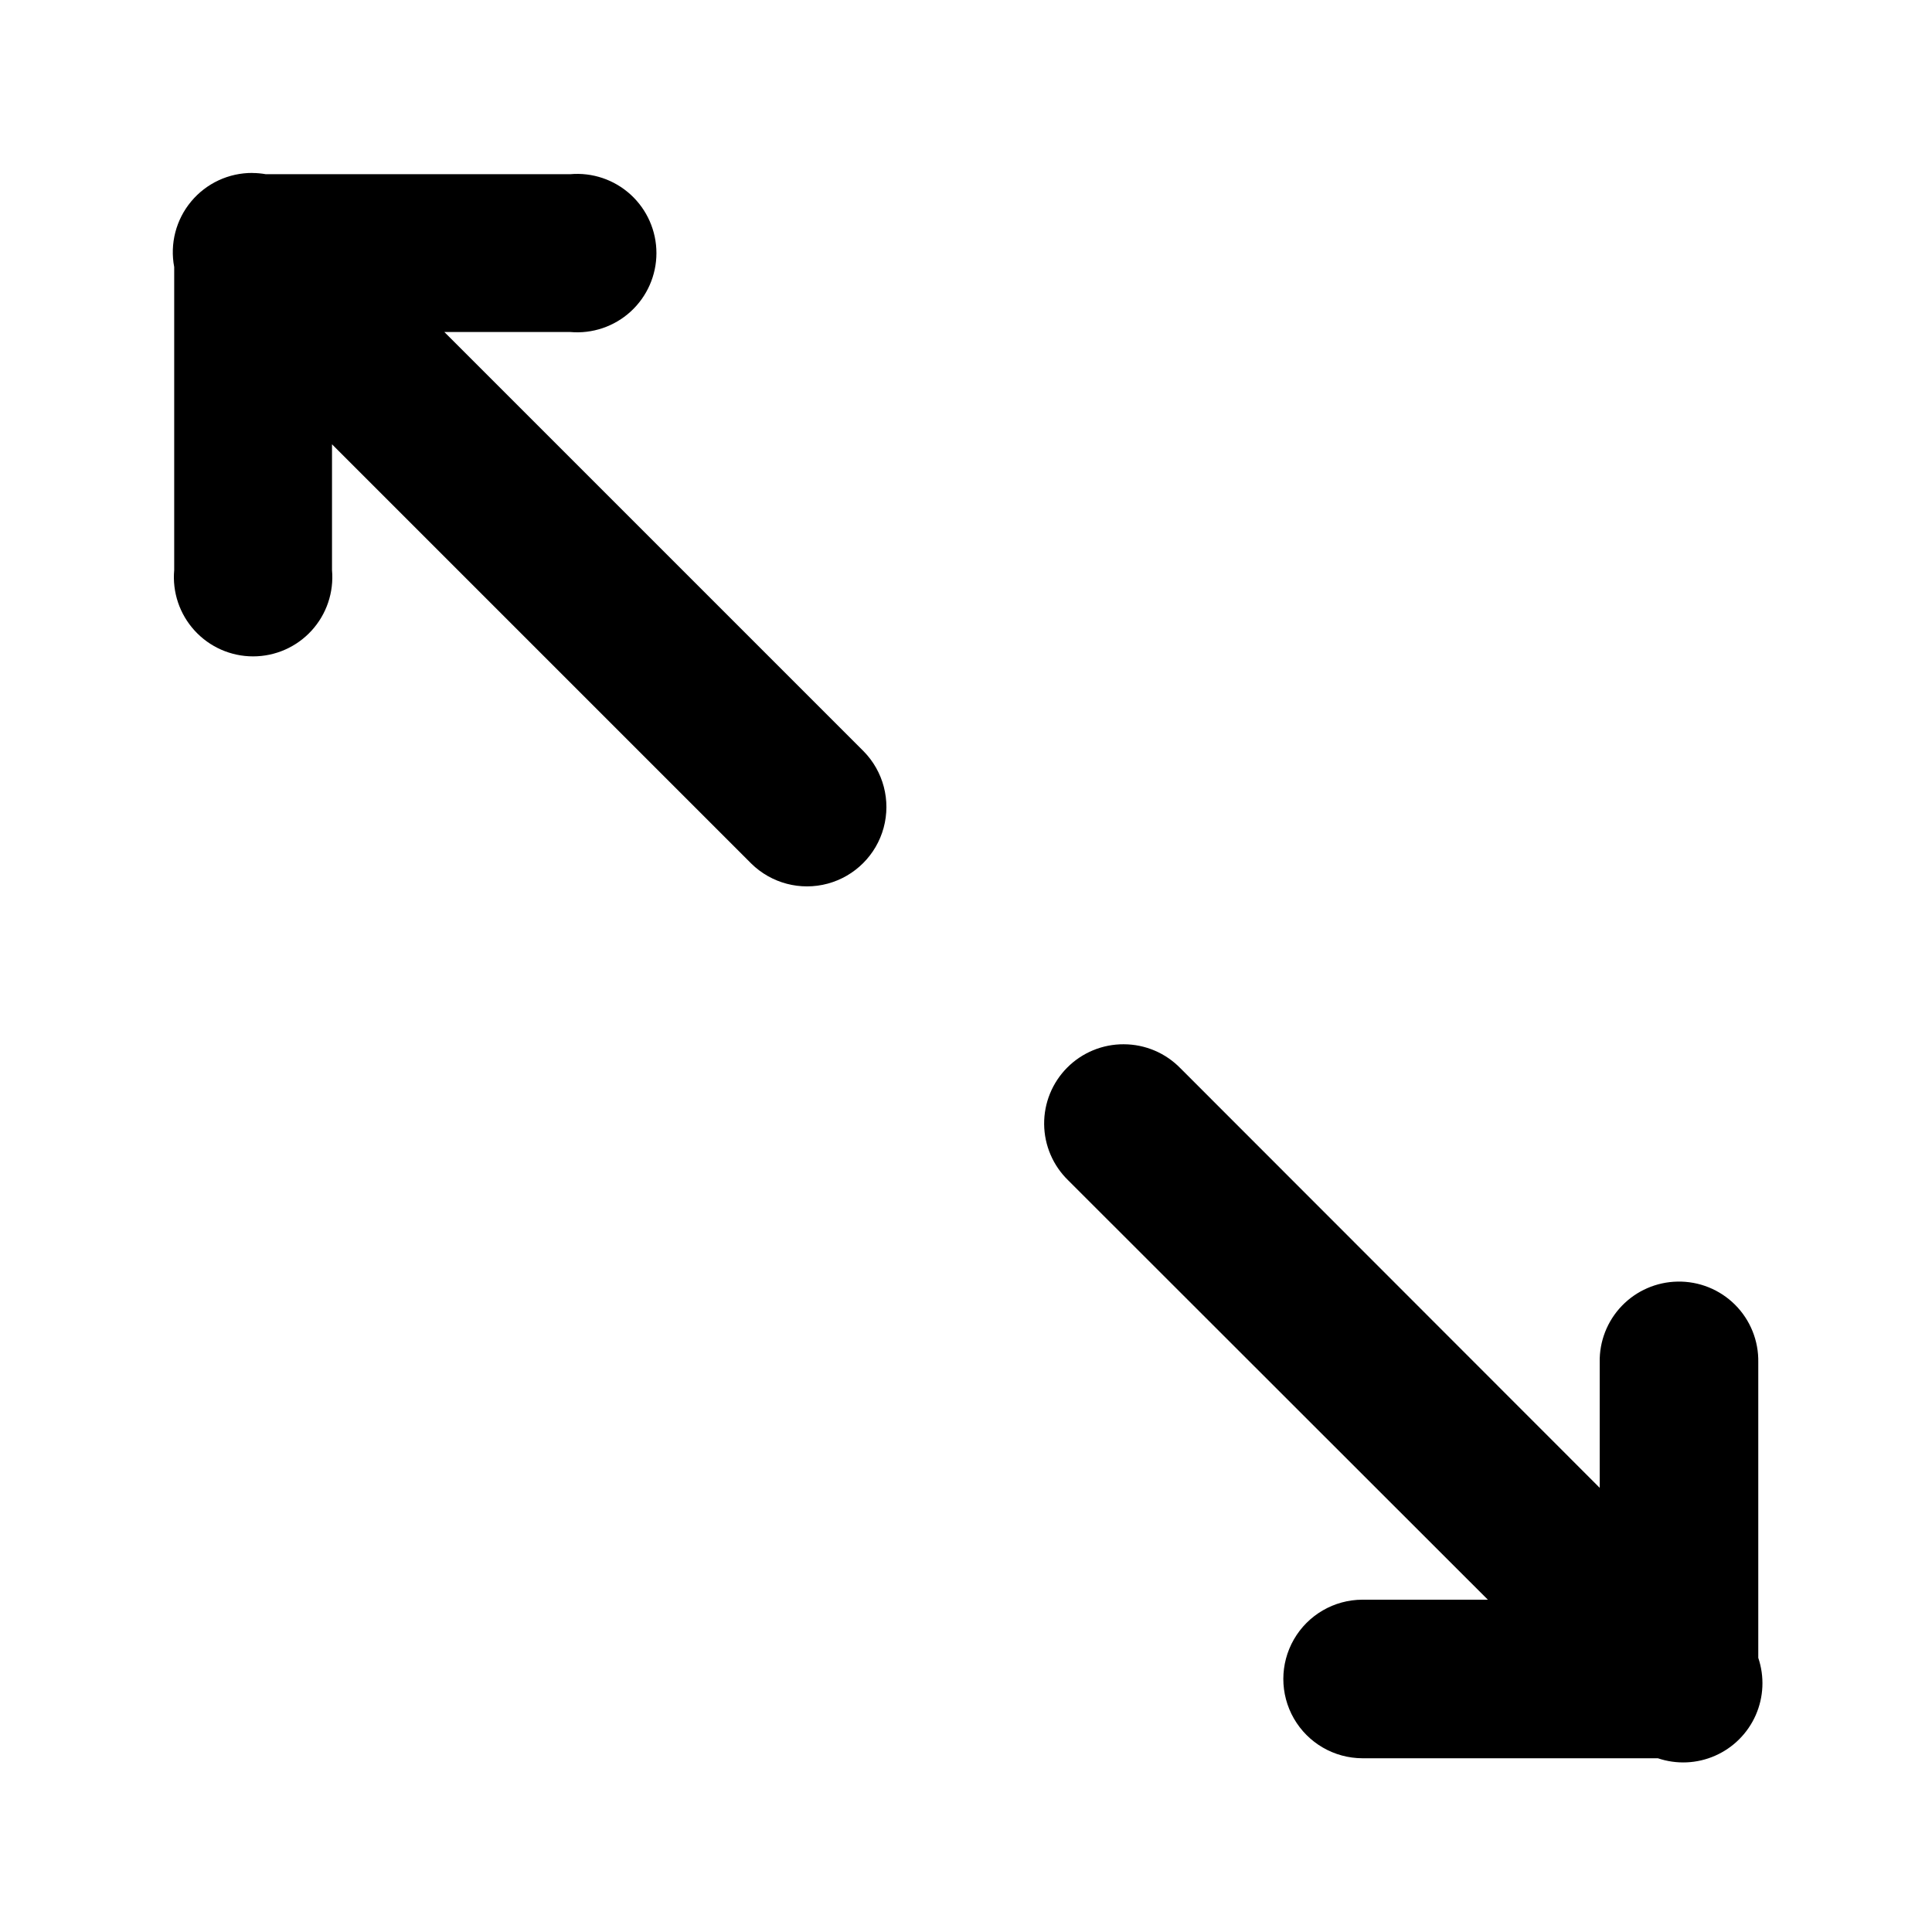
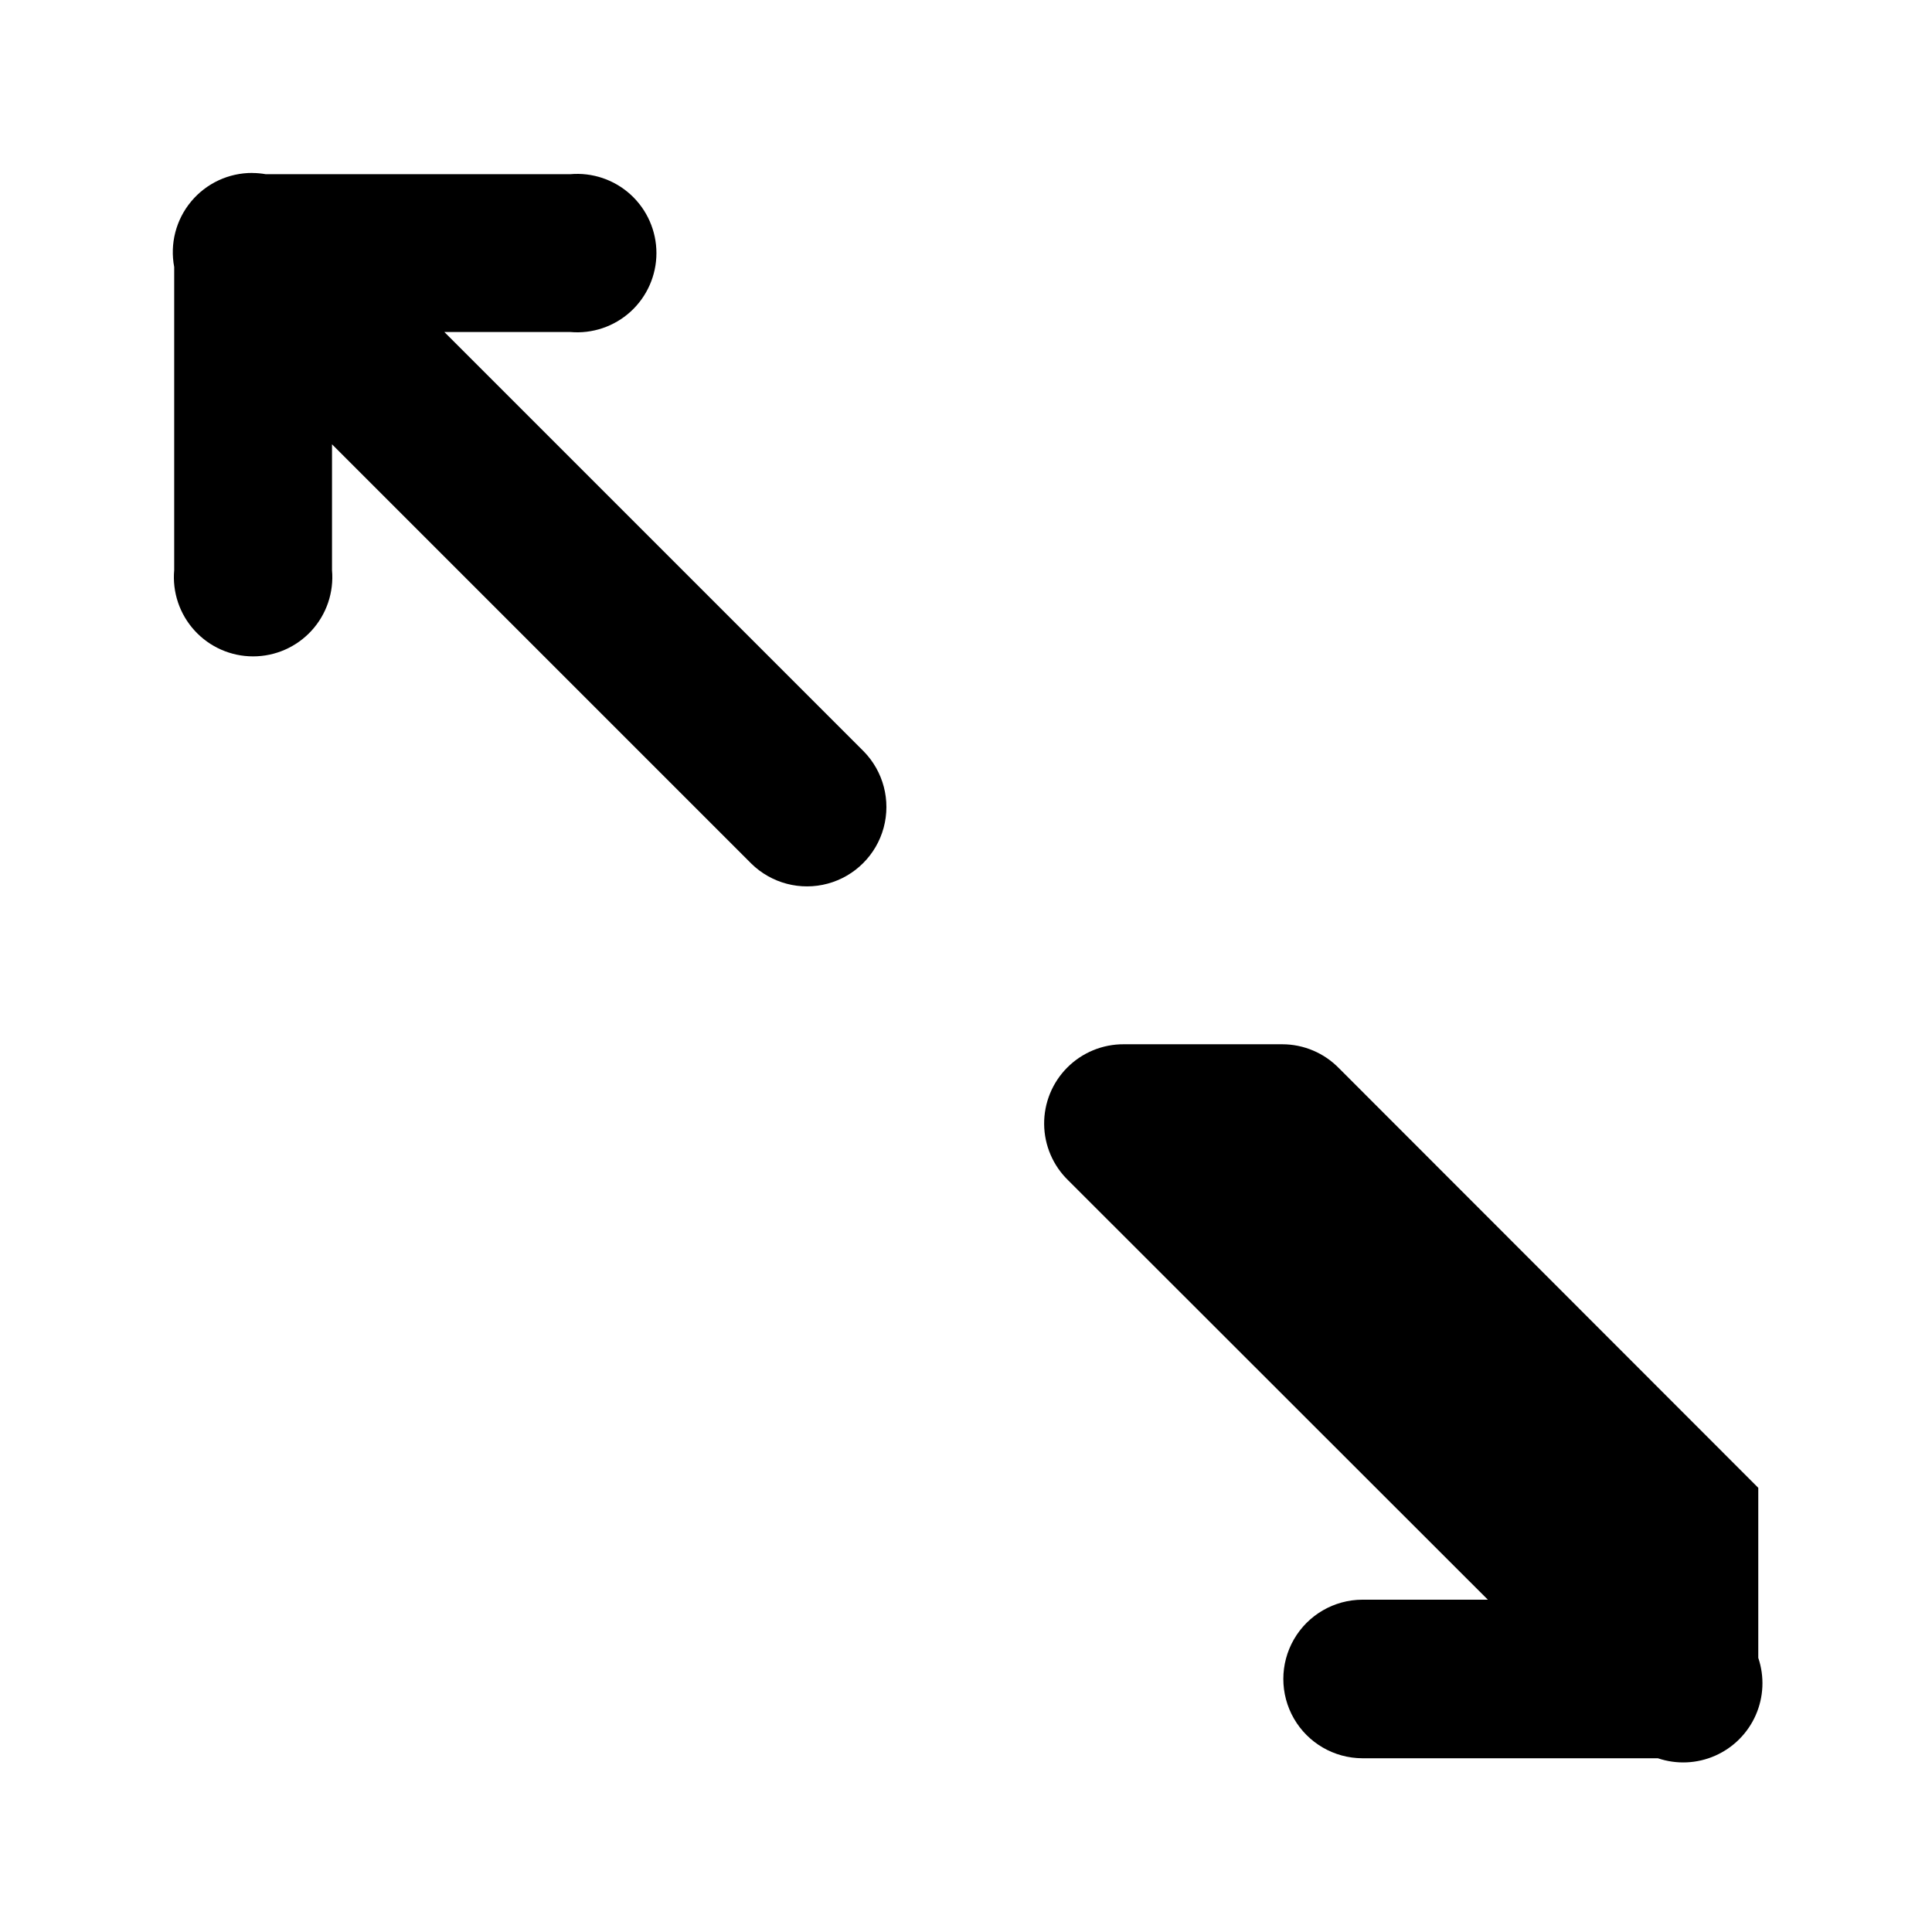
<svg xmlns="http://www.w3.org/2000/svg" fill="#000000" width="800px" height="800px" version="1.1" viewBox="144 144 512 512">
-   <path d="m210.91 189.83c-6.277-0.035-12.242 2.738-16.258 7.566-4.019 4.824-5.664 11.195-4.488 17.363v80.32-0.004c-0.527 5.871 1.438 11.695 5.418 16.043 3.977 4.352 9.598 6.828 15.492 6.828 5.894 0 11.52-2.477 15.496-6.828 3.977-4.348 5.941-10.172 5.414-16.043v-33.332l111.11 111.11c5.332 5.246 13.047 7.269 20.266 5.316 7.219-1.957 12.859-7.594 14.816-14.812 1.953-7.223-0.07-14.934-5.312-20.266l-111.11-111.11h33.336c5.871 0.527 11.691-1.438 16.043-5.414 4.348-3.977 6.828-9.602 6.828-15.496 0-5.891-2.481-11.516-6.828-15.492-4.352-3.977-10.172-5.941-16.043-5.414h-80.648c-1.164-0.207-2.344-0.312-3.527-0.32zm230.91 230.91c-5.621-0.031-11.02 2.191-14.988 6.172-3.969 3.981-6.176 9.391-6.125 15.012 0.051 5.621 2.356 10.984 6.394 14.895l111.19 111.11h-33.25v0.004c-7.492 0.023-14.406 4.031-18.145 10.523-3.738 6.492-3.738 14.484 0 20.973 3.738 6.492 10.652 10.504 18.145 10.527h78.309c4.969 1.68 10.387 1.438 15.184-0.68 4.801-2.113 8.633-5.945 10.75-10.746 2.113-4.797 2.356-10.215 0.676-15.184v-78.309c0.113-5.711-2.106-11.219-6.144-15.258-4.039-4.039-9.547-6.258-15.258-6.144-5.574 0.098-10.883 2.406-14.75 6.422-3.867 4.016-5.981 9.402-5.871 14.98v33.25l-111.11-111.19h-0.004c-3.941-4.055-9.352-6.344-15.004-6.356z" />
+   <path d="m210.91 189.83c-6.277-0.035-12.242 2.738-16.258 7.566-4.019 4.824-5.664 11.195-4.488 17.363v80.32-0.004c-0.527 5.871 1.438 11.695 5.418 16.043 3.977 4.352 9.598 6.828 15.492 6.828 5.894 0 11.52-2.477 15.496-6.828 3.977-4.348 5.941-10.172 5.414-16.043v-33.332l111.11 111.11c5.332 5.246 13.047 7.269 20.266 5.316 7.219-1.957 12.859-7.594 14.816-14.812 1.953-7.223-0.07-14.934-5.312-20.266l-111.11-111.11h33.336c5.871 0.527 11.691-1.438 16.043-5.414 4.348-3.977 6.828-9.602 6.828-15.496 0-5.891-2.481-11.516-6.828-15.492-4.352-3.977-10.172-5.941-16.043-5.414h-80.648c-1.164-0.207-2.344-0.312-3.527-0.32zm230.91 230.91c-5.621-0.031-11.02 2.191-14.988 6.172-3.969 3.981-6.176 9.391-6.125 15.012 0.051 5.621 2.356 10.984 6.394 14.895l111.19 111.11h-33.25v0.004c-7.492 0.023-14.406 4.031-18.145 10.523-3.738 6.492-3.738 14.484 0 20.973 3.738 6.492 10.652 10.504 18.145 10.527h78.309c4.969 1.68 10.387 1.438 15.184-0.68 4.801-2.113 8.633-5.945 10.75-10.746 2.113-4.797 2.356-10.215 0.676-15.184v-78.309v33.25l-111.11-111.19h-0.004c-3.941-4.055-9.352-6.344-15.004-6.356z" />
</svg>